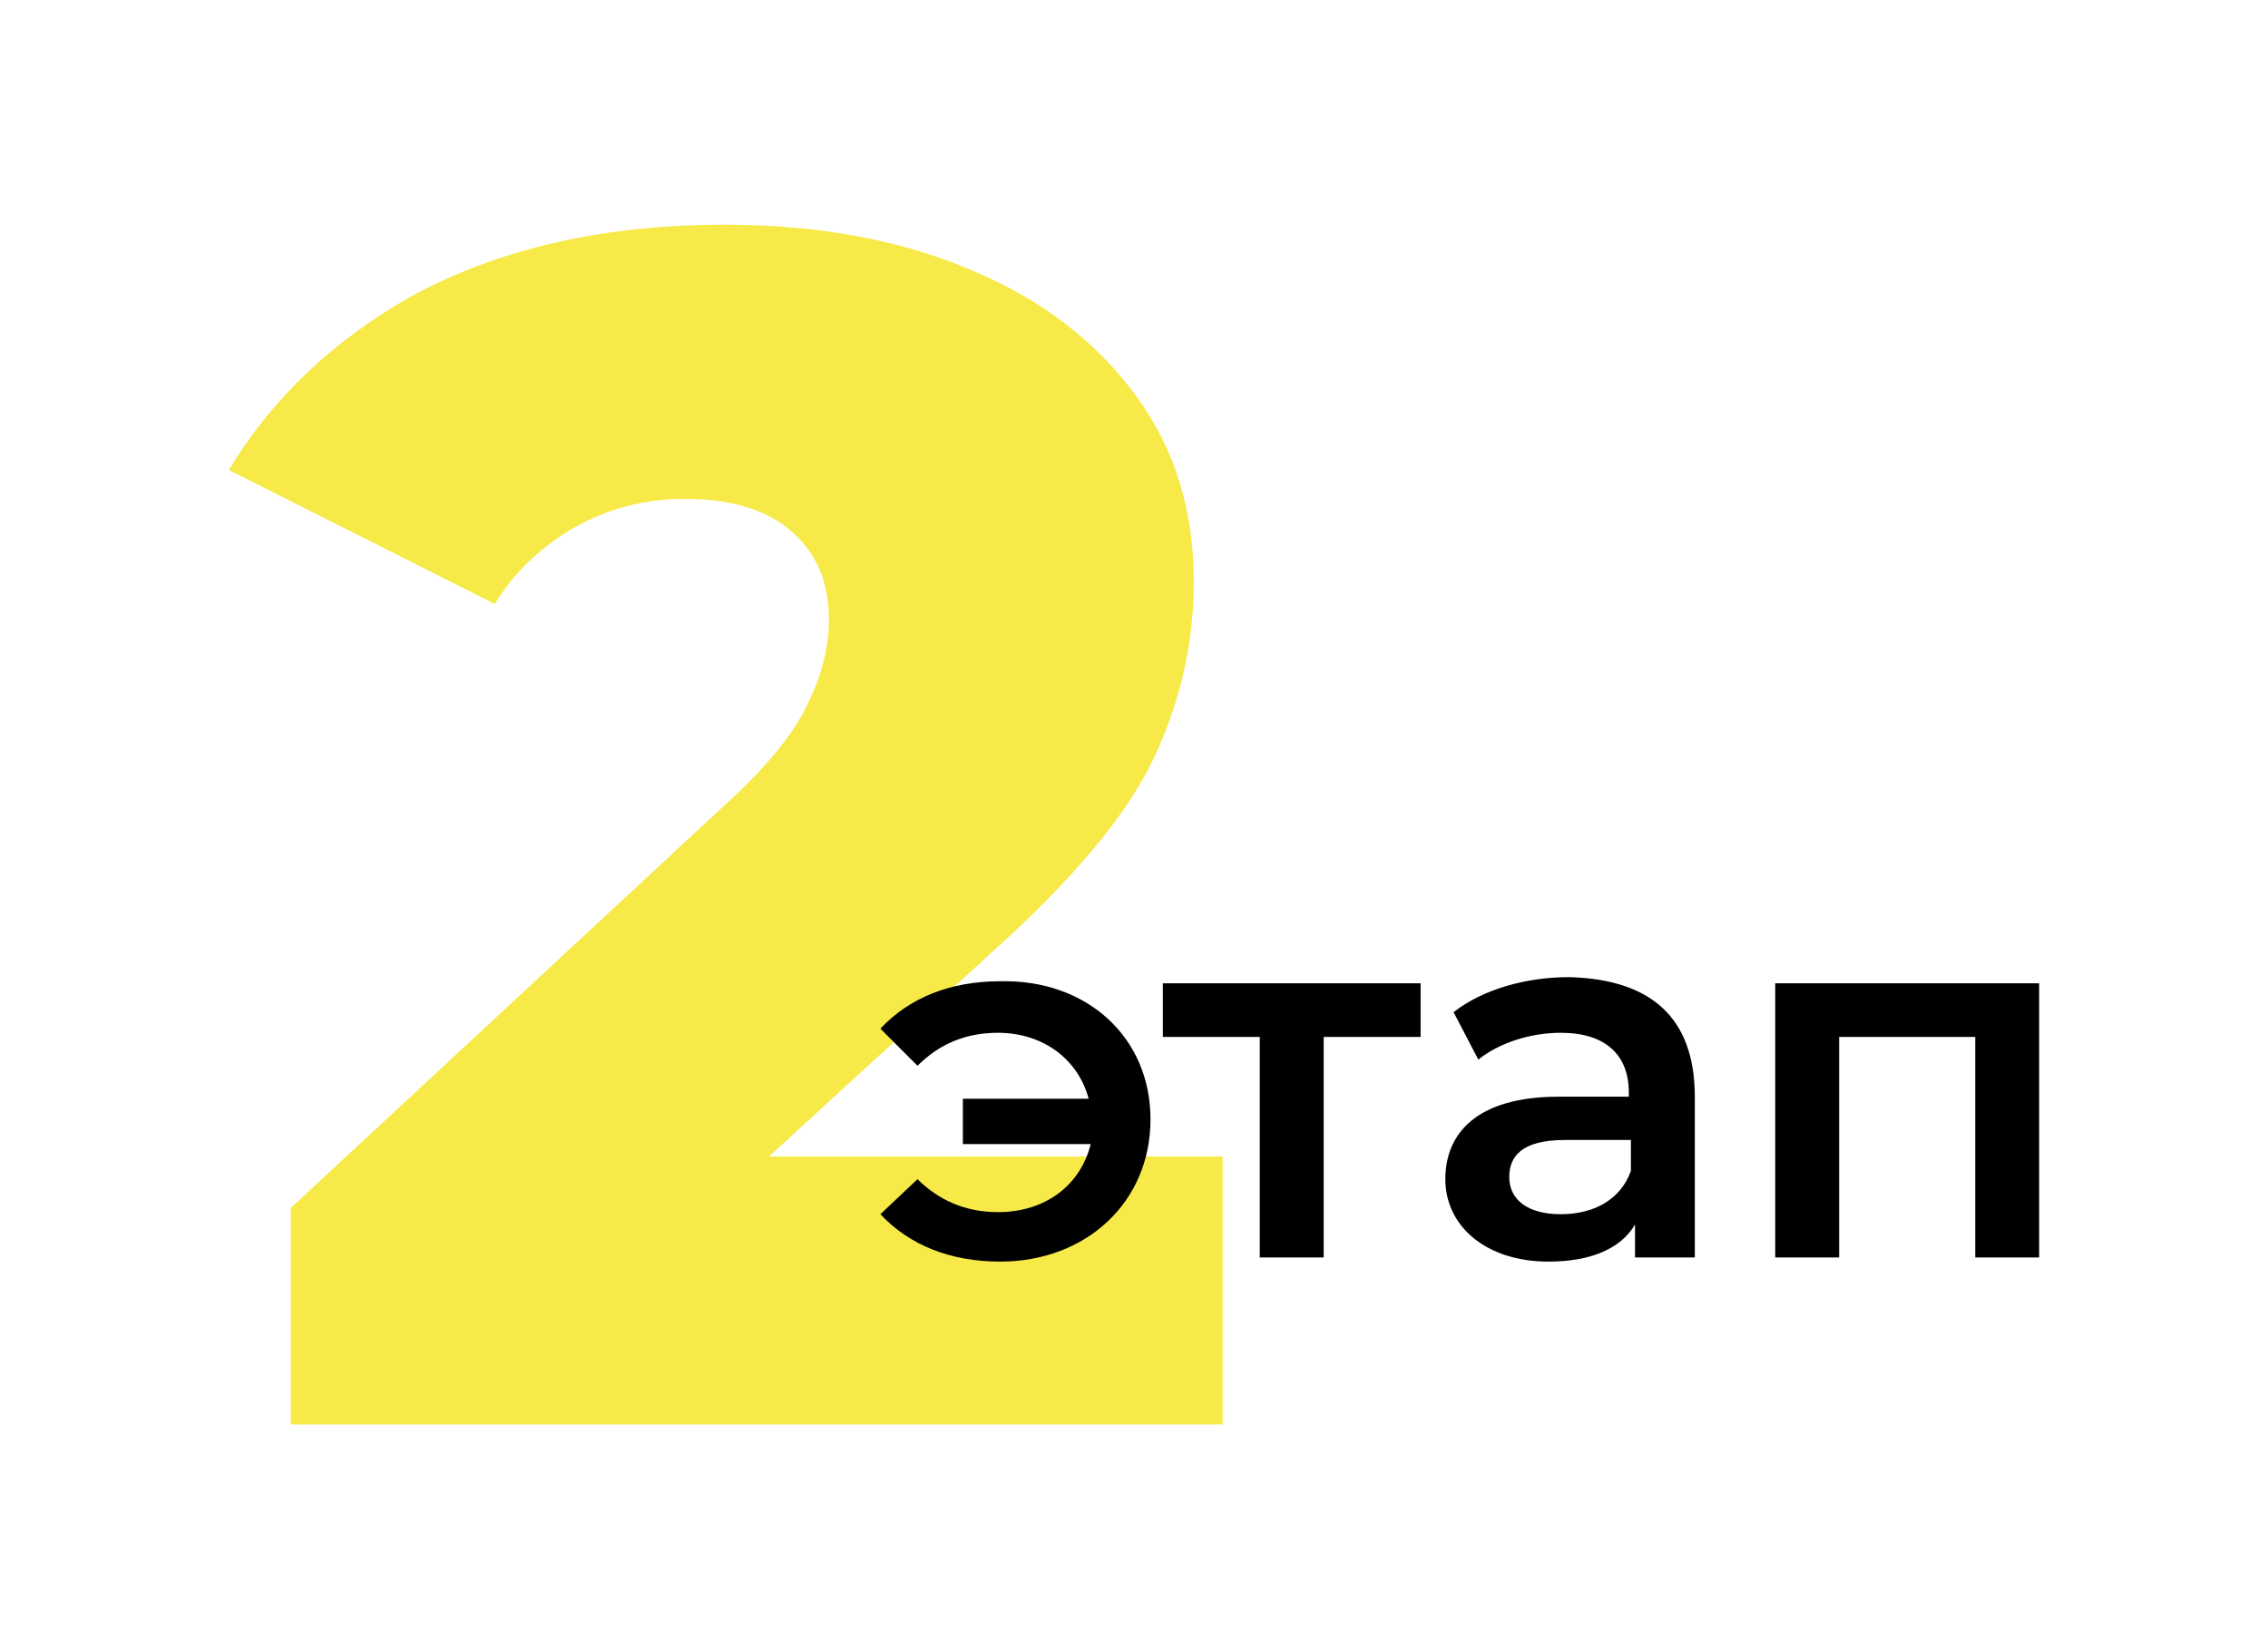
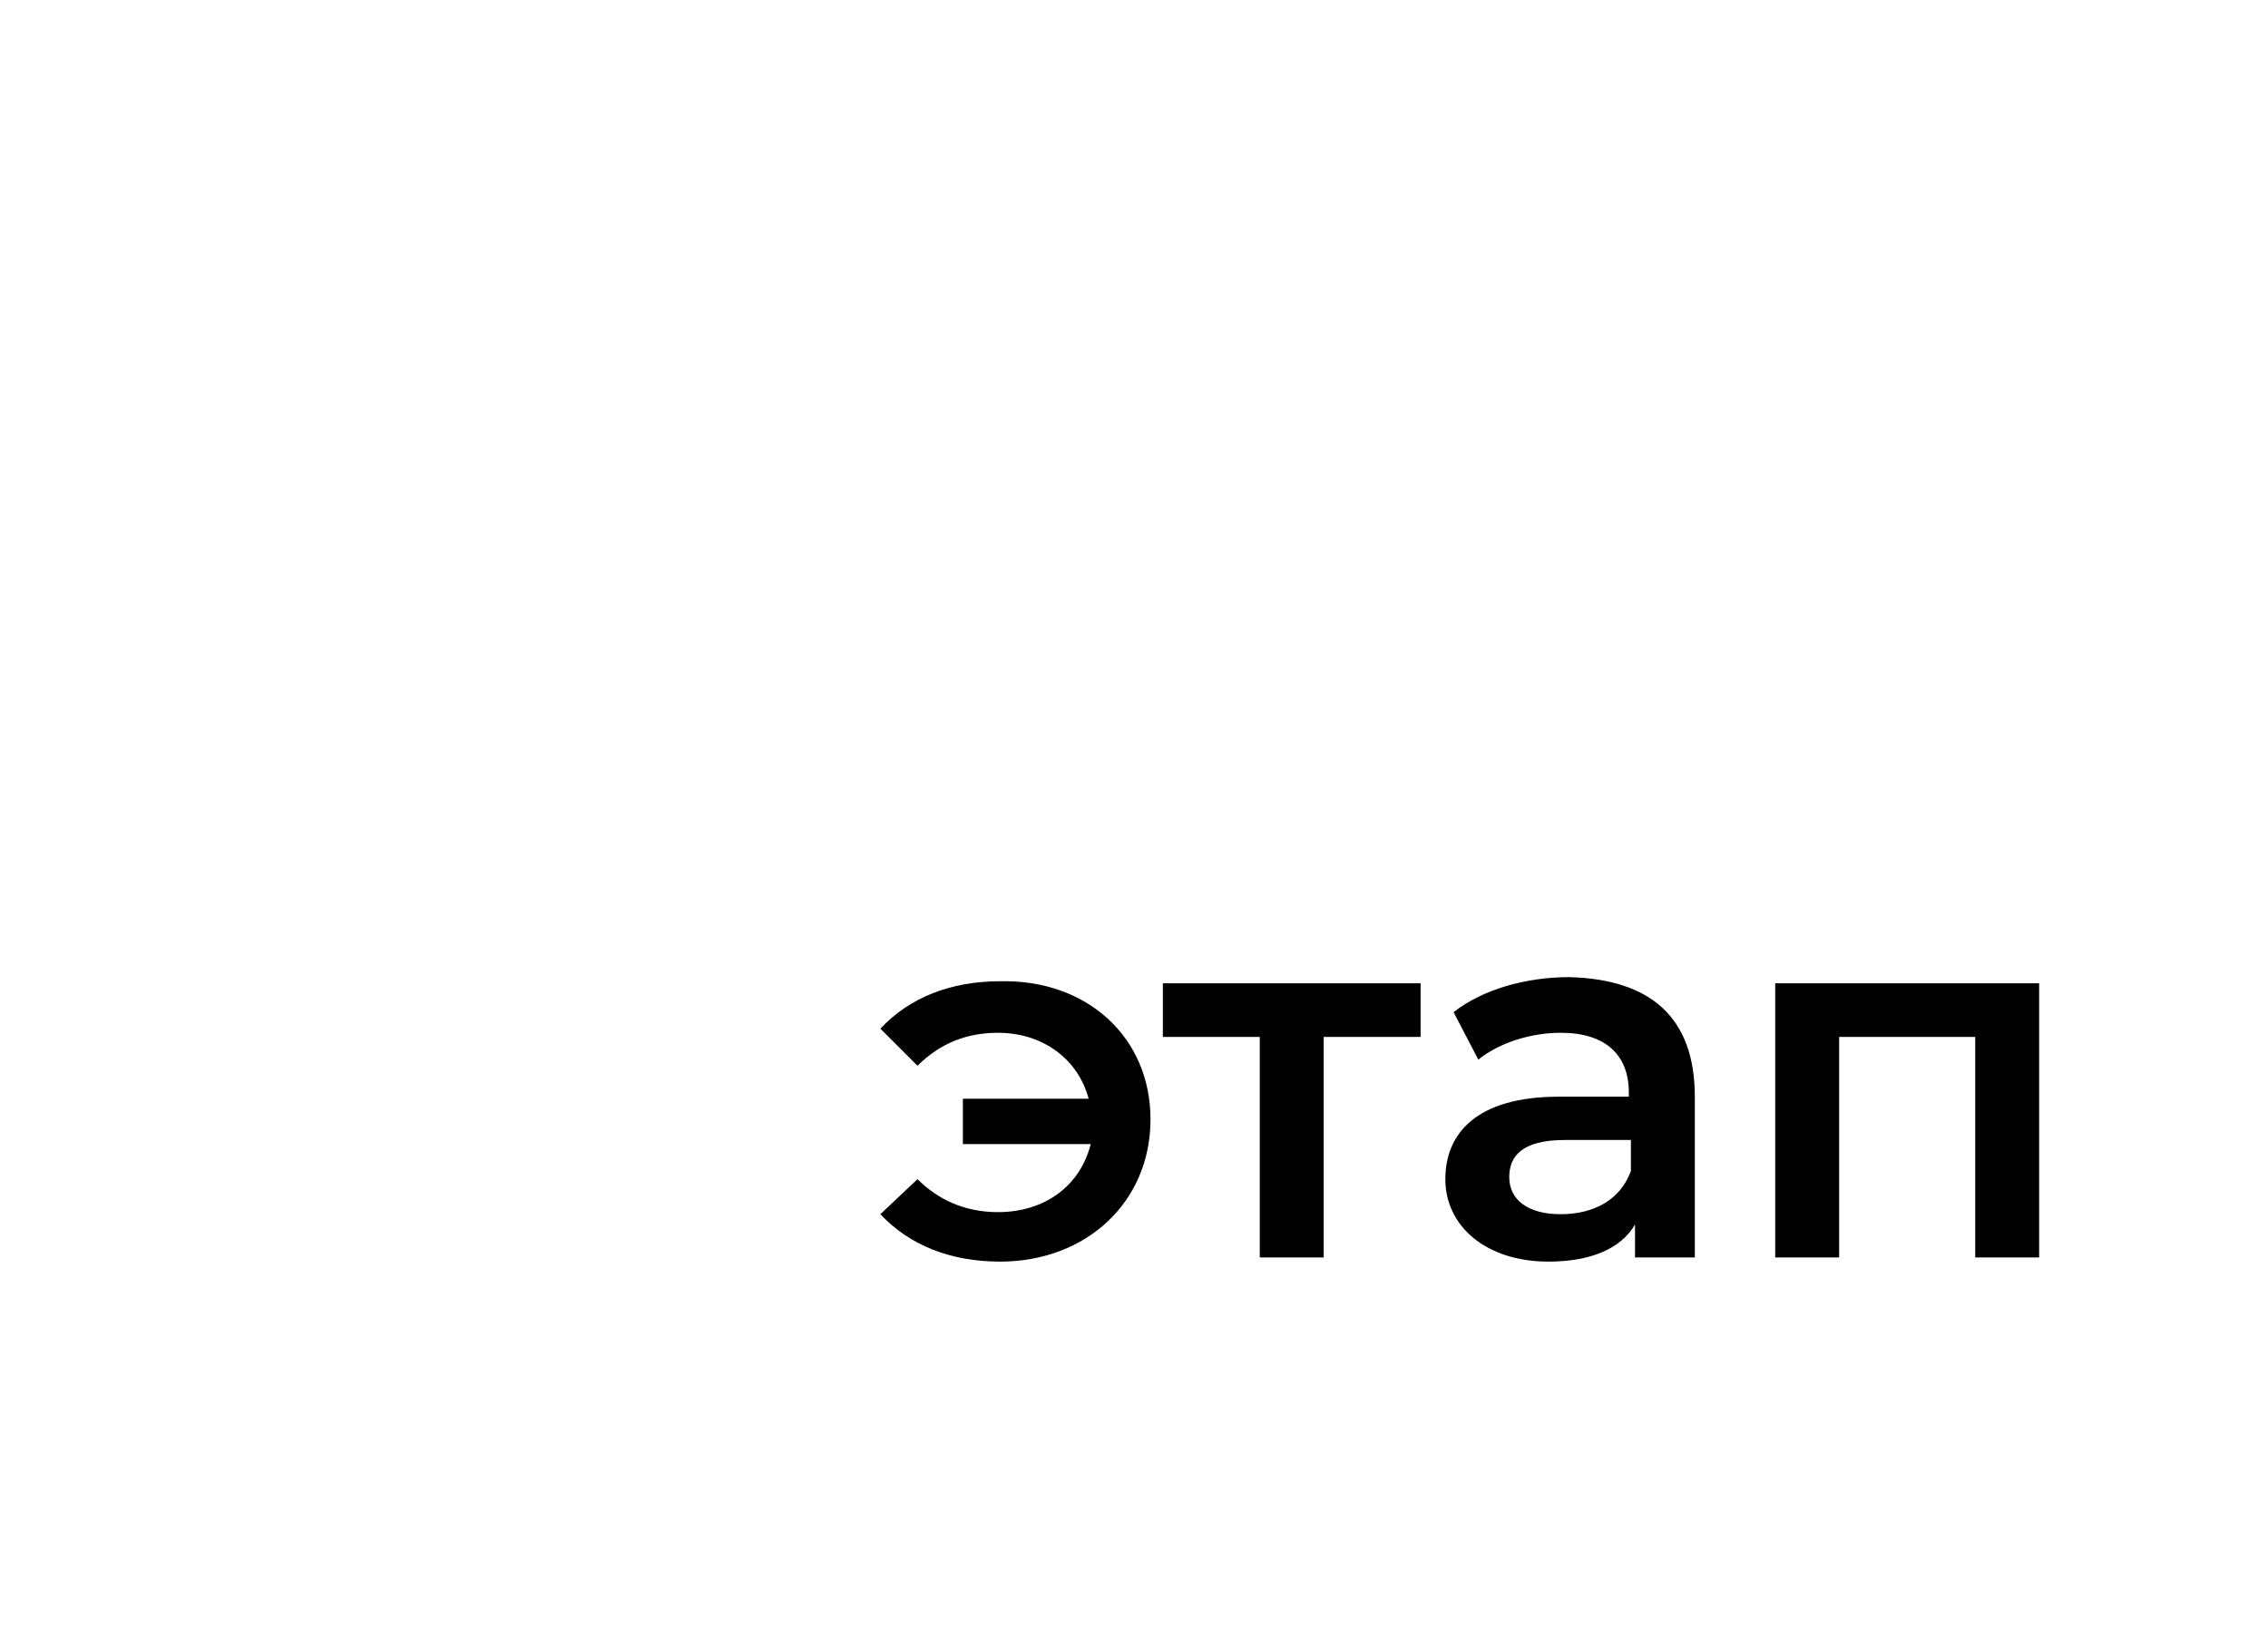
<svg xmlns="http://www.w3.org/2000/svg" version="1.1" id="Слой_1" x="0px" y="0px" viewBox="0 0 110 80" style="enable-background:new 0 0 110 80;" xml:space="preserve">
  <style type="text/css">
	.st0{fill:#FFFFFF;}
	.st1{fill:#F7EA48;}
	.st2{fill:#F7EA48;stroke:#FFFFFF;stroke-miterlimit:10;}
	.st3{fill:#F7EA48;stroke:#FFFFFF;stroke-width:4;stroke-miterlimit:10;}
	.st4{fill:#FCEB30;}
	.st5{fill:none;stroke:#FFFFFF;stroke-width:7;stroke-miterlimit:10;}
	.st6{fill:none;stroke:#FCEB30;stroke-width:5;stroke-miterlimit:22.926;}
	.st7{fill:#F7EA48;stroke:#F7EA48;stroke-width:0.5;stroke-miterlimit:10;}
	.st8{clip-path:url(#SVGID_12_);fill:#FFFFFF;}
	.st9{fill:#F7EA48;stroke:#FFFFFF;stroke-width:0.5;stroke-miterlimit:10;}
	.st10{clip-path:url(#SVGID_18_);}
	.st11{clip-path:url(#SVGID_22_);}
	.st12{clip-path:url(#SVGID_22_);fill:#FFFFFF;}
	.st13{clip-path:url(#SVGID_26_);}
	.st14{clip-path:url(#SVGID_30_);}
	.st15{clip-path:url(#SVGID_30_);fill:#FFFFFF;}
	.st16{clip-path:url(#SVGID_34_);}
	.st17{clip-path:url(#SVGID_34_);fill:#FFFFFF;}
	.st18{clip-path:url(#SVGID_38_);}
	.st19{clip-path:url(#SVGID_60_);}
	.st20{clip-path:url(#SVGID_64_);}
</style>
-   <path class="st1" d="M11.1,22.8L24,29.3c0.9-1.5,2.1-2.6,3.5-3.5c1.8-1.1,3.7-1.6,5.7-1.6c2.2,0,3.9,0.5,5.1,1.5  c1.3,1.1,1.9,2.5,1.9,4.4c0,1.4-0.4,2.8-1.1,4.2c-0.7,1.4-2,3-4,4.8L14.1,58.6v10.5h45.2V56.1h-22l10.8-9.9c3.9-3.5,6.5-6.6,7.8-9.3  c1.3-2.7,2-5.6,2-8.7c0-3.4-0.9-6.4-2.8-9c-1.9-2.6-4.6-4.7-8-6.1c-3.5-1.5-7.5-2.2-12-2.2c-5.9,0-11,1.2-15.2,3.5  C16.2,16.5,13.2,19.3,11.1,22.8z" />
  <g>
    <path d="M55.8,54.3c0,4-3.1,6.9-7.3,6.9c-2.4,0-4.4-0.8-5.8-2.3l1.8-1.7c1,1,2.3,1.6,3.9,1.6c2.3,0,4-1.3,4.5-3.3h-6.2v-2.2h6.1   c-0.5-1.9-2.2-3.2-4.4-3.2c-1.5,0-2.8,0.5-3.9,1.6l-1.8-1.8c1.4-1.5,3.4-2.3,5.8-2.3C52.7,47.5,55.8,50.3,55.8,54.3z" />
    <path d="M68.9,50.3h-4.7V61h-3.1V50.3h-4.7v-2.6h12.5V50.3z" />
    <path d="M82.2,53.2V61h-2.9v-1.6c-0.7,1.2-2.2,1.8-4.2,1.8c-3,0-5-1.7-5-4c0-2.2,1.5-4,5.5-4h3.4V53c0-1.8-1.1-2.9-3.3-2.9   c-1.5,0-3,0.5-4,1.3l-1.2-2.3c1.4-1.1,3.5-1.7,5.6-1.7C80,47.5,82.2,49.3,82.2,53.2z M79.1,56.8v-1.5h-3.2c-2.1,0-2.7,0.8-2.7,1.8   c0,1.1,0.9,1.8,2.5,1.8C77.3,58.9,78.6,58.2,79.1,56.8z" />
    <path d="M98.9,47.7V61h-3.1V50.3h-6.6V61h-3.1V47.7H98.9z" />
  </g>
</svg>